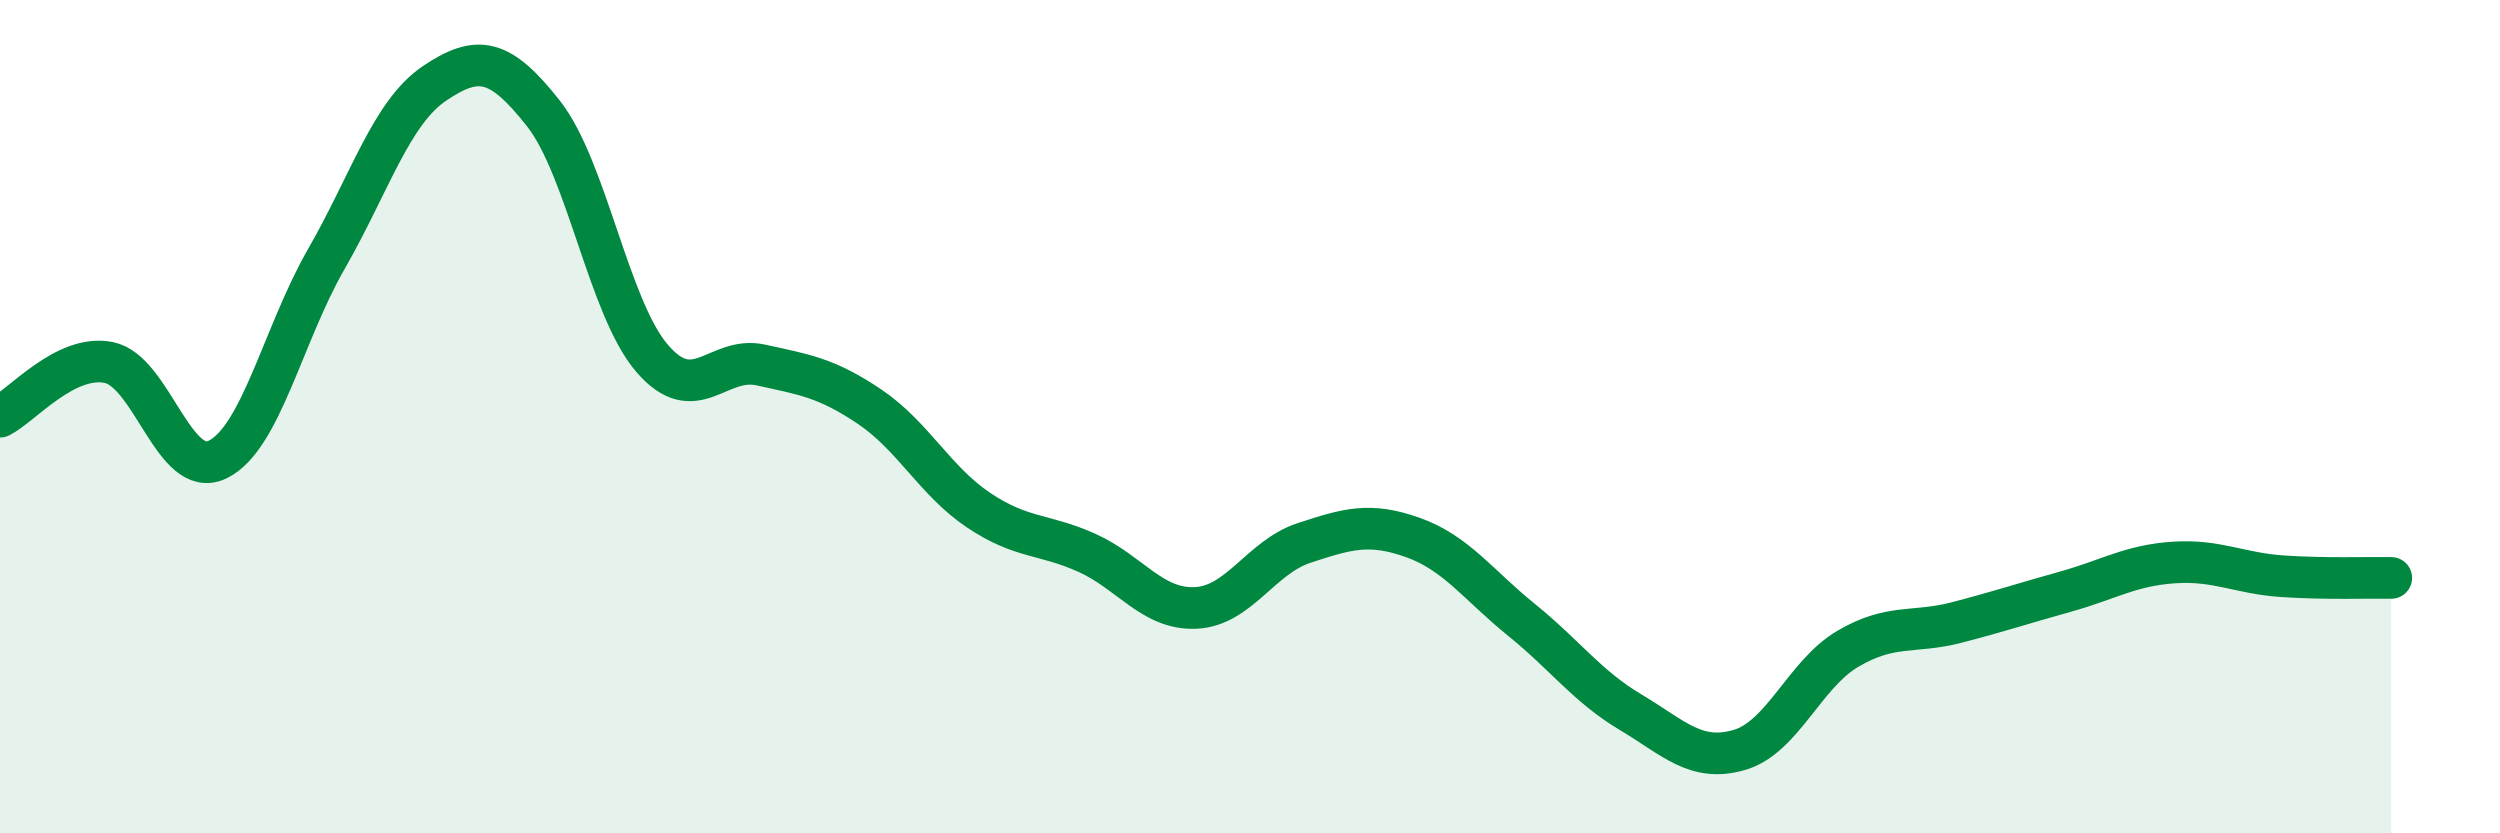
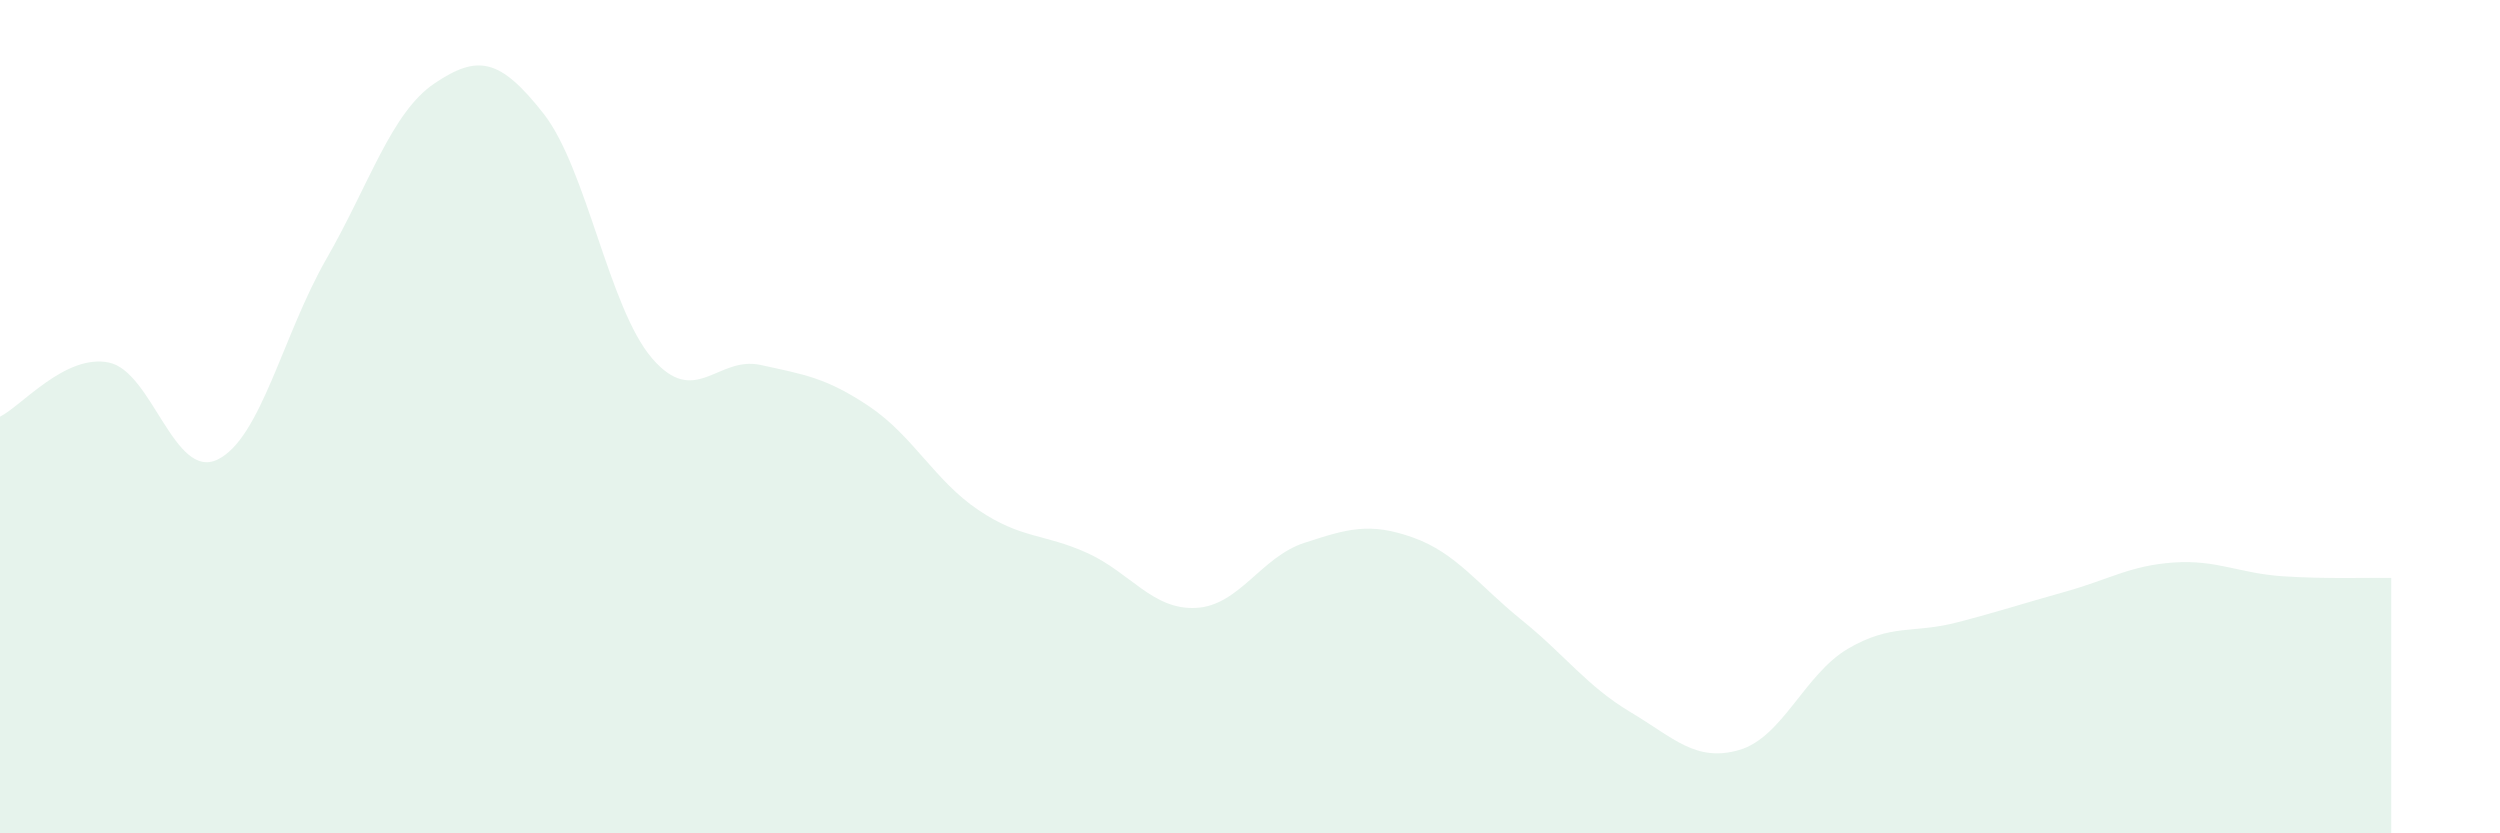
<svg xmlns="http://www.w3.org/2000/svg" width="60" height="20" viewBox="0 0 60 20">
  <path d="M 0,10 C 0.52,9.74 1.57,8.49 2.61,8.7 C 3.65,8.91 4.18,11.53 5.22,11.03 C 6.26,10.53 6.79,8.03 7.83,6.22 C 8.87,4.41 9.39,2.7 10.43,2 C 11.47,1.3 12,1.4 13.04,2.72 C 14.08,4.04 14.61,7.39 15.65,8.6 C 16.69,9.81 17.22,8.53 18.26,8.76 C 19.3,8.99 19.83,9.06 20.87,9.76 C 21.91,10.46 22.44,11.54 23.48,12.24 C 24.52,12.94 25.05,12.8 26.09,13.27 C 27.13,13.74 27.66,14.64 28.7,14.59 C 29.74,14.54 30.26,13.37 31.3,13.03 C 32.34,12.69 32.87,12.53 33.91,12.9 C 34.95,13.27 35.48,14.04 36.52,14.88 C 37.56,15.72 38.09,16.47 39.13,17.09 C 40.17,17.71 40.7,18.3 41.74,18 C 42.78,17.7 43.31,16.18 44.35,15.57 C 45.39,14.96 45.92,15.21 46.96,14.94 C 48,14.67 48.53,14.49 49.57,14.2 C 50.61,13.91 51.13,13.57 52.17,13.5 C 53.21,13.43 53.74,13.76 54.78,13.83 C 55.82,13.9 56.87,13.86 57.39,13.87L57.39 20L0 20Z" fill="#008740" opacity="0.1" stroke-linecap="round" stroke-linejoin="round" />
-   <path d="M 0,10 C 0.52,9.74 1.57,8.49 2.61,8.7 C 3.65,8.91 4.18,11.53 5.22,11.03 C 6.26,10.53 6.79,8.03 7.83,6.22 C 8.87,4.41 9.39,2.7 10.43,2 C 11.47,1.3 12,1.4 13.04,2.72 C 14.08,4.04 14.61,7.39 15.65,8.6 C 16.69,9.81 17.22,8.53 18.26,8.76 C 19.3,8.99 19.83,9.06 20.87,9.76 C 21.91,10.46 22.44,11.54 23.48,12.24 C 24.52,12.94 25.05,12.8 26.09,13.27 C 27.13,13.74 27.66,14.64 28.7,14.59 C 29.74,14.54 30.26,13.37 31.3,13.03 C 32.34,12.69 32.87,12.53 33.91,12.9 C 34.95,13.27 35.48,14.04 36.52,14.88 C 37.56,15.72 38.09,16.47 39.13,17.09 C 40.17,17.71 40.7,18.3 41.74,18 C 42.78,17.7 43.31,16.18 44.35,15.57 C 45.39,14.96 45.92,15.21 46.96,14.94 C 48,14.67 48.53,14.49 49.57,14.2 C 50.61,13.91 51.13,13.57 52.17,13.5 C 53.21,13.43 53.74,13.76 54.78,13.83 C 55.82,13.9 56.87,13.86 57.39,13.87" stroke="#008740" stroke-width="1" fill="none" stroke-linecap="round" stroke-linejoin="round" />
</svg>